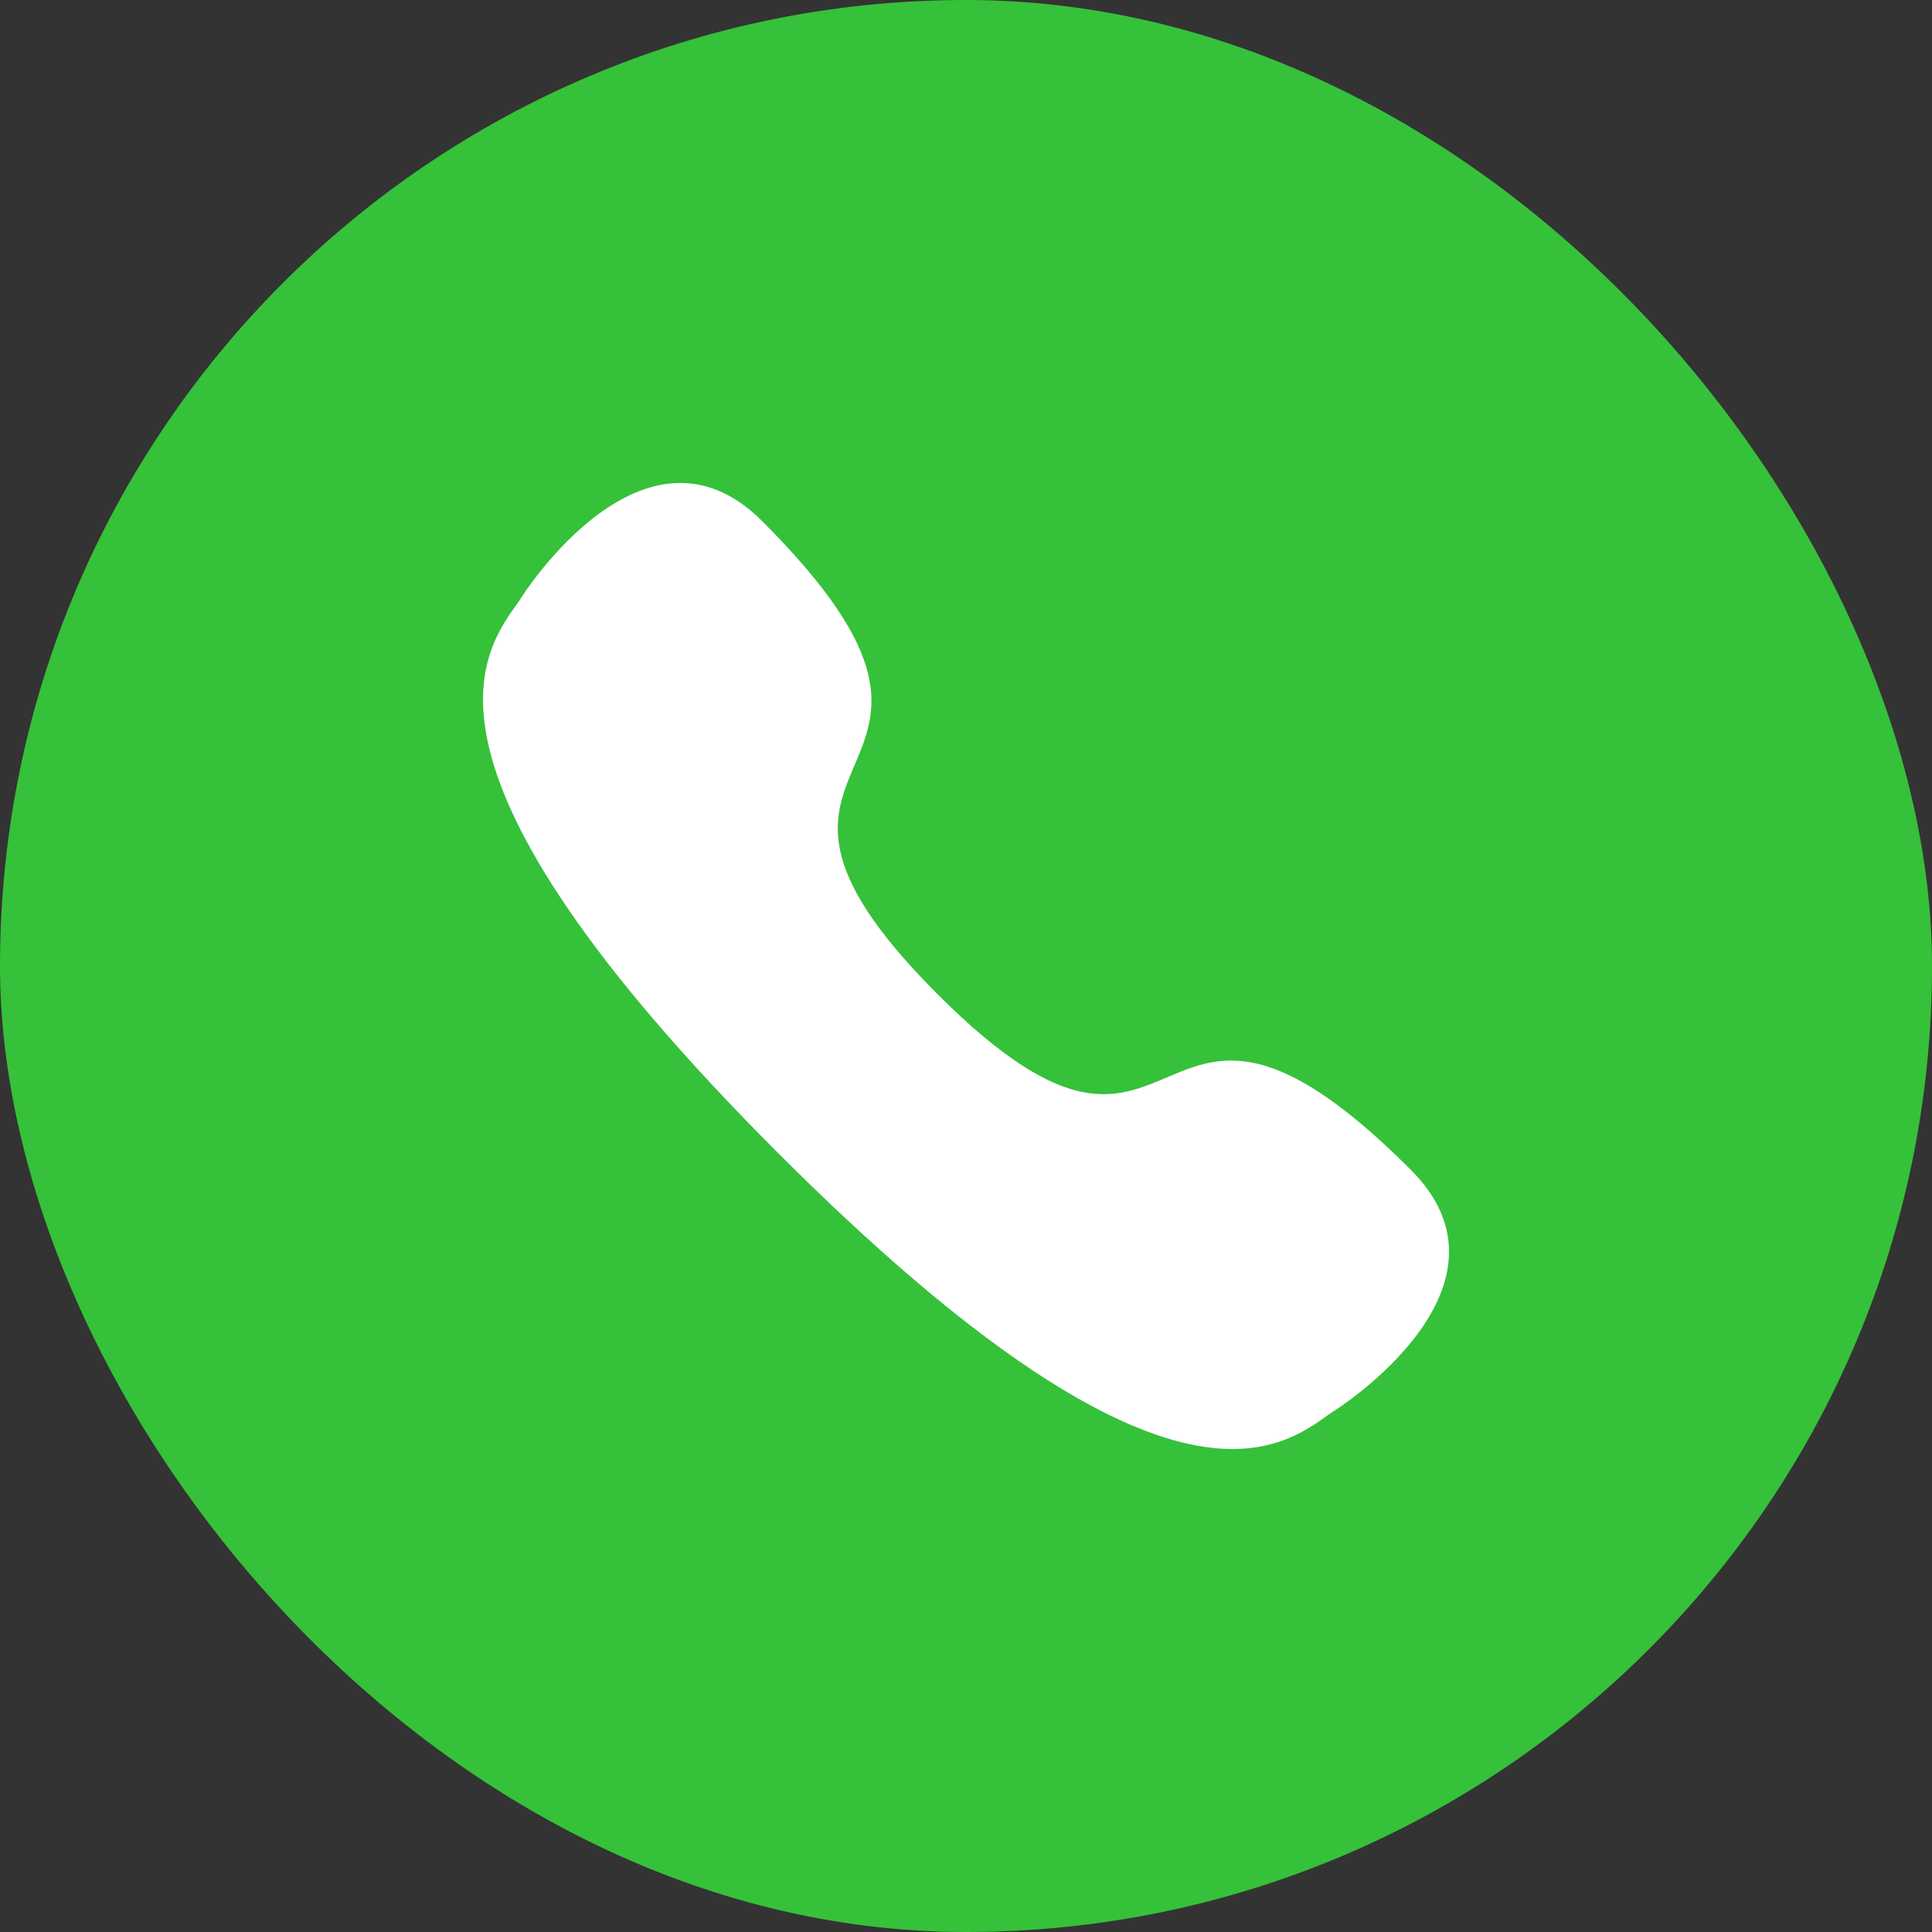
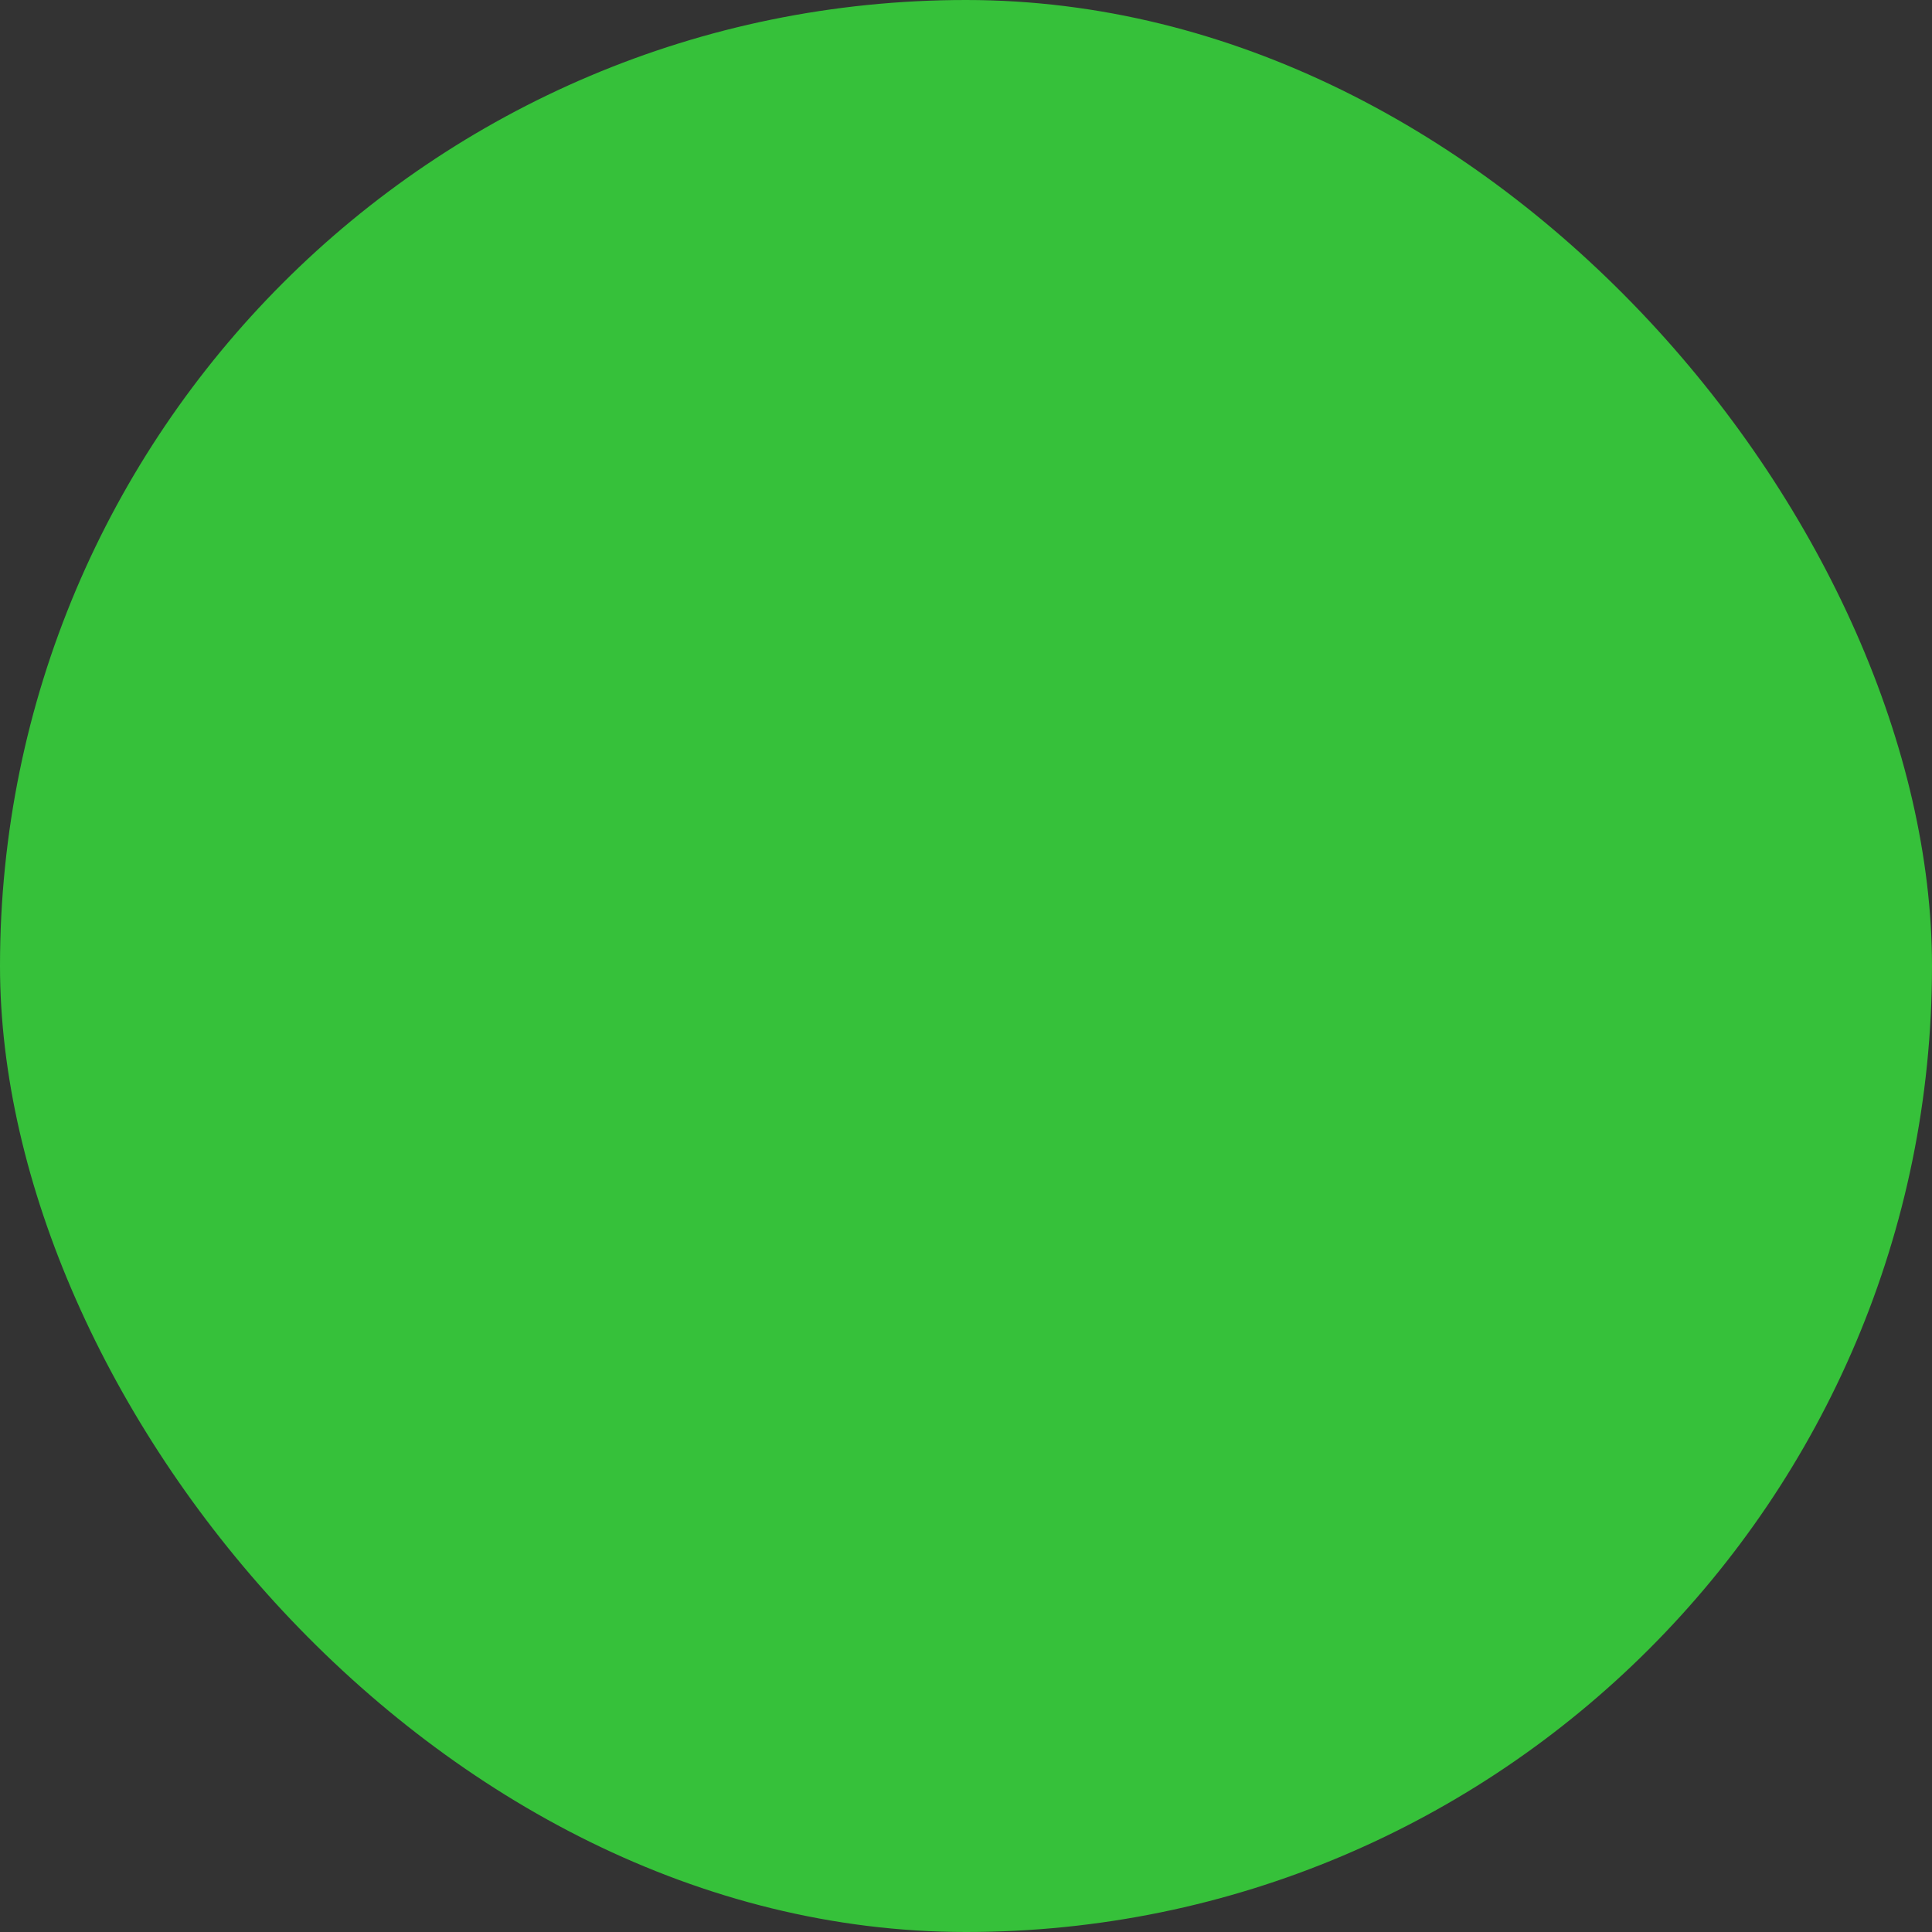
<svg xmlns="http://www.w3.org/2000/svg" width="40" height="40" viewBox="0 0 40 40" fill="none">
  <rect x="0" y="0" width="40" height="40" fill="#333333" stroke="none" />
  <rect width="40" height="40" rx="20" fill="#36C13A" />
-   <path d="M16.119 23.882C24.158 31.922 26.514 29.998 27.566 29.246C27.736 29.149 31.631 26.64 29.209 24.219C23.591 18.601 24.731 25.903 19.413 20.586C14.096 15.268 21.399 16.409 15.782 10.791C13.36 8.369 10.85 12.264 10.755 12.433C10.002 13.485 8.079 15.842 16.119 23.882Z" fill="white" />
</svg>